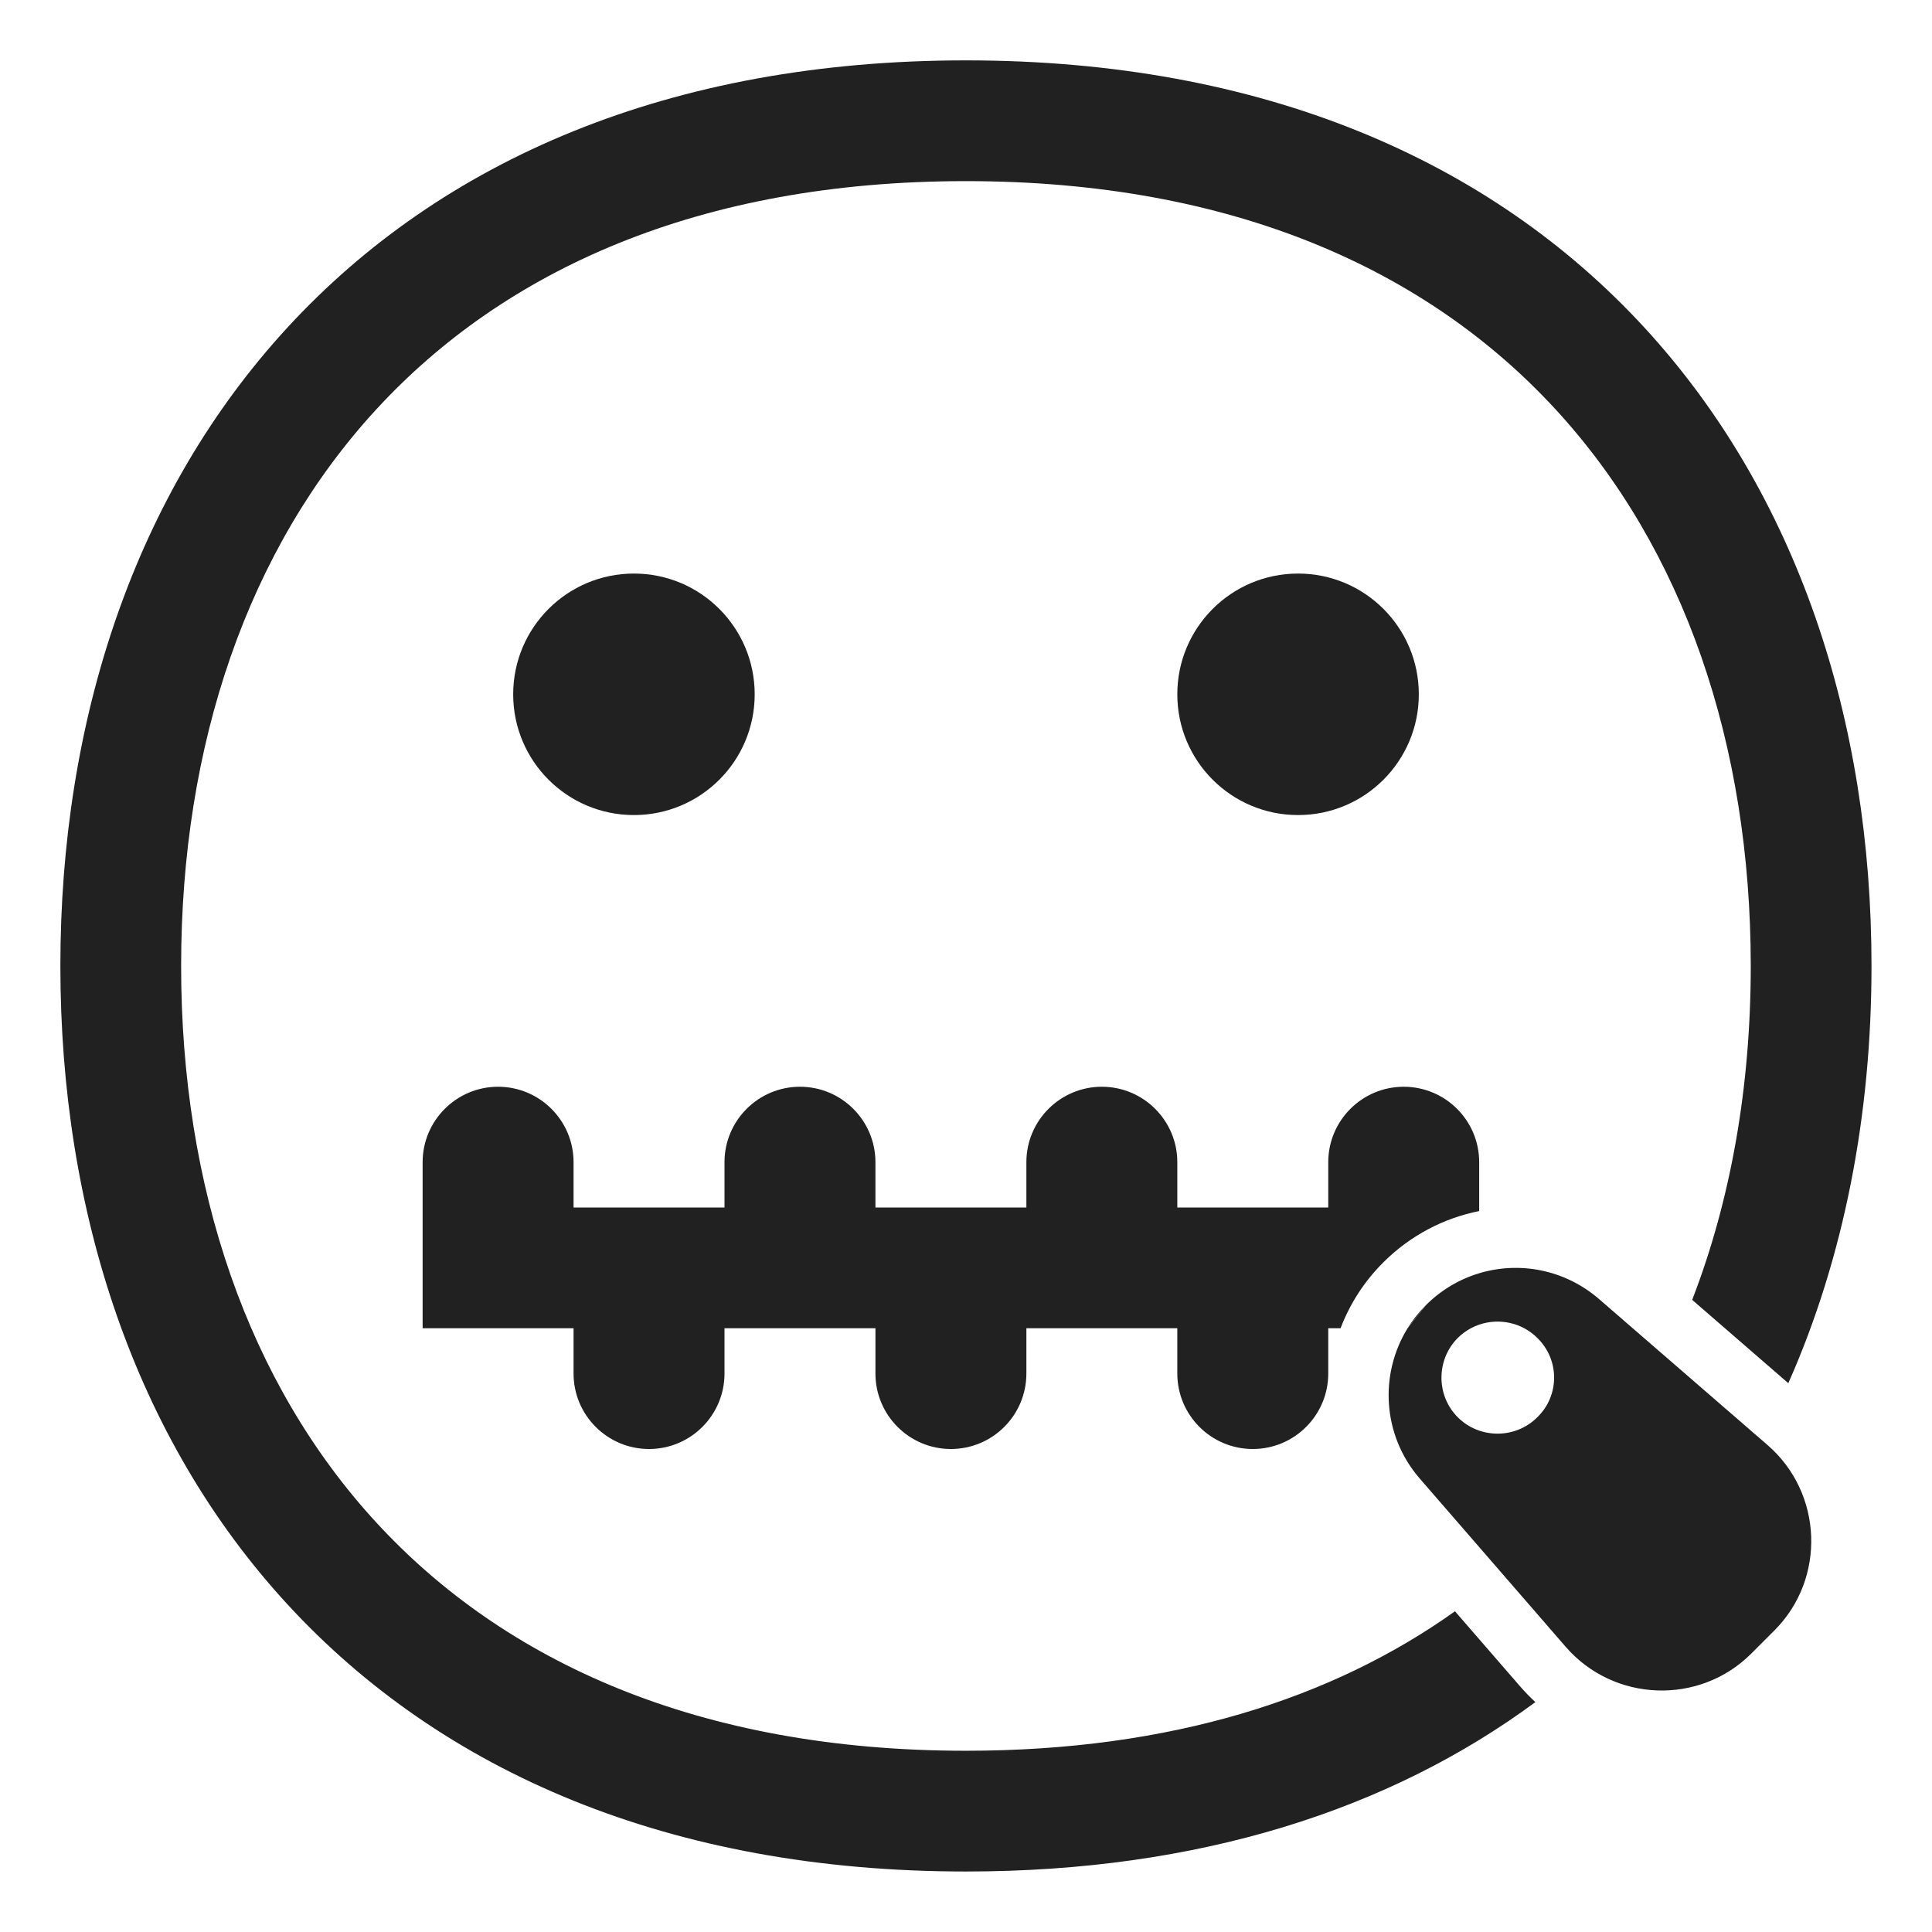
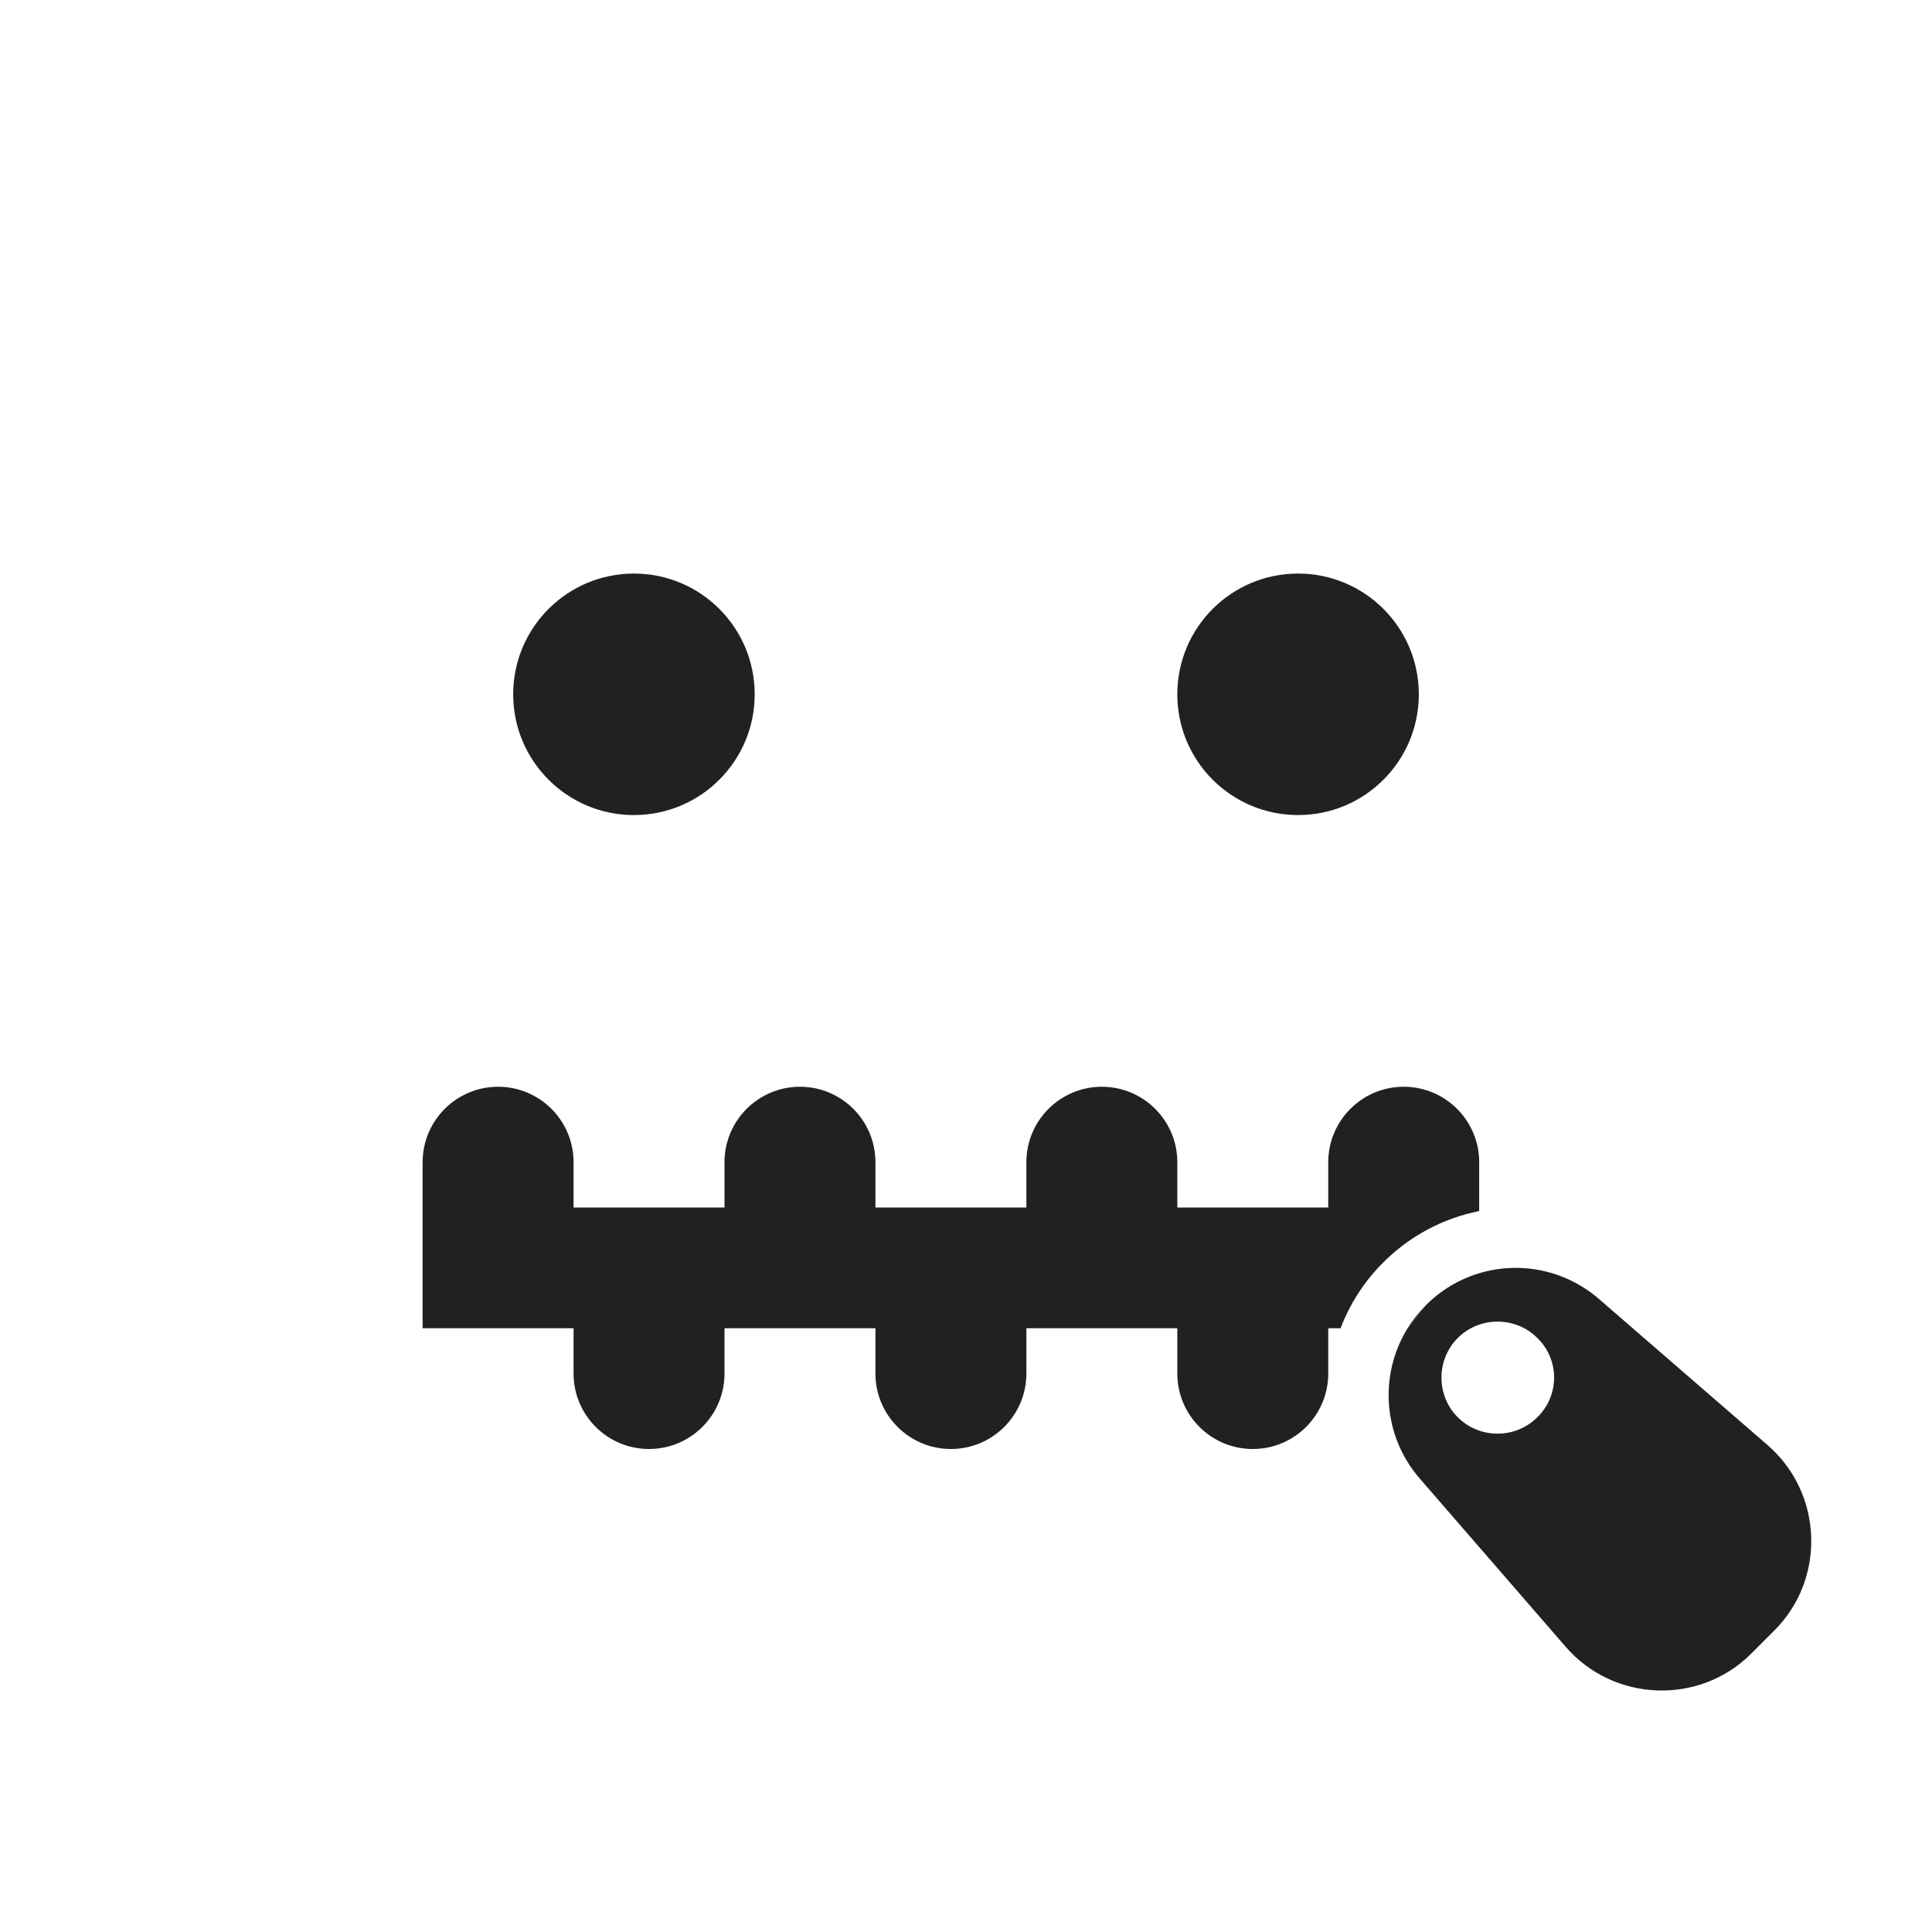
<svg xmlns="http://www.w3.org/2000/svg" width="32" height="32" viewBox="0 0 32 32" fill="none">
-   <path d="M6.235 6.778C4.106 9.089 3 12.329 3 15.999C3 19.669 4.106 22.909 6.235 25.22C8.351 27.518 11.568 28.998 15.999 28.998C19.395 28.998 22.078 28.129 24.099 26.688L25.172 27.925L25.173 27.926C25.255 28.021 25.341 28.11 25.431 28.192C23.017 29.975 19.854 30.998 15.999 30.998C11.095 30.998 7.313 29.344 4.763 26.575C2.226 23.82 1 20.06 1 15.999C1 11.938 2.226 8.178 4.763 5.423C7.313 2.654 11.095 1 15.999 1C20.903 1 24.685 2.654 27.234 5.423C29.771 8.178 30.998 11.938 30.998 15.999C30.998 18.466 30.545 20.823 29.62 22.91L28.028 21.53C28.67 19.868 28.998 17.997 28.998 15.999C28.998 12.329 27.892 9.089 25.763 6.778C23.647 4.48 20.43 3 15.999 3C11.568 3 8.351 4.48 6.235 6.778Z" fill="#212121" />
  <path d="M24.5 20.059V19.25C24.5 18.56 23.94 18 23.25 18C22.56 18 22 18.56 22 19.25V20H19.5V19.25C19.5 18.56 18.94 18 18.25 18C17.56 18 17 18.56 17 19.25V20H14.5V19.25C14.5 18.56 13.94 18 13.25 18C12.56 18 12 18.56 12 19.25V20H9.5V19.25C9.5 18.56 8.94 18 8.25 18C7.56 18 7 18.56 7 19.25V22H9.5V22.75C9.5 23.44 10.06 24 10.75 24C11.44 24 12 23.44 12 22.75V22H14.5V22.75C14.5 23.44 15.06 24 15.75 24C16.44 24 17 23.44 17 22.75V22H19.5V22.75C19.5 23.44 20.06 24 20.75 24C21.44 24 22 23.44 22 22.75V22H22.204C22.355 21.602 22.591 21.23 22.909 20.912C23.361 20.46 23.917 20.175 24.5 20.059Z" fill="#212121" />
  <path d="M23.611 21.624C23.496 21.74 23.397 21.866 23.314 22L23.611 21.624Z" fill="#212121" />
  <path d="M23.616 21.619C23.616 21.619 23.616 21.619 23.616 21.619C23.872 21.363 24.177 21.186 24.5 21.089C25.168 20.888 25.916 21.027 26.481 21.513L29.272 23.931C30.195 24.727 30.248 26.148 29.388 27.007L29.006 27.389C28.147 28.248 26.725 28.195 25.929 27.272L23.51 24.483C22.897 23.771 22.843 22.762 23.314 22M24.362 22C24.284 22.042 24.211 22.095 24.146 22.16C23.785 22.521 23.785 23.115 24.146 23.475C24.507 23.836 25.101 23.836 25.462 23.475C25.834 23.115 25.834 22.521 25.462 22.16C25.204 21.902 24.826 21.829 24.5 21.94C24.453 21.956 24.406 21.976 24.362 22Z" fill="#212121" />
  <path d="M12.5 11.5C12.5 12.605 11.605 13.5 10.5 13.5C9.395 13.5 8.5 12.605 8.5 11.5C8.5 10.395 9.395 9.5 10.5 9.5C11.605 9.5 12.5 10.395 12.5 11.5Z" fill="#212121" />
  <path d="M23.5 11.5C23.5 12.605 22.605 13.5 21.5 13.5C20.395 13.5 19.5 12.605 19.5 11.5C19.5 10.395 20.395 9.5 21.5 9.5C22.605 9.5 23.5 10.395 23.5 11.5Z" fill="#212121" />
</svg>